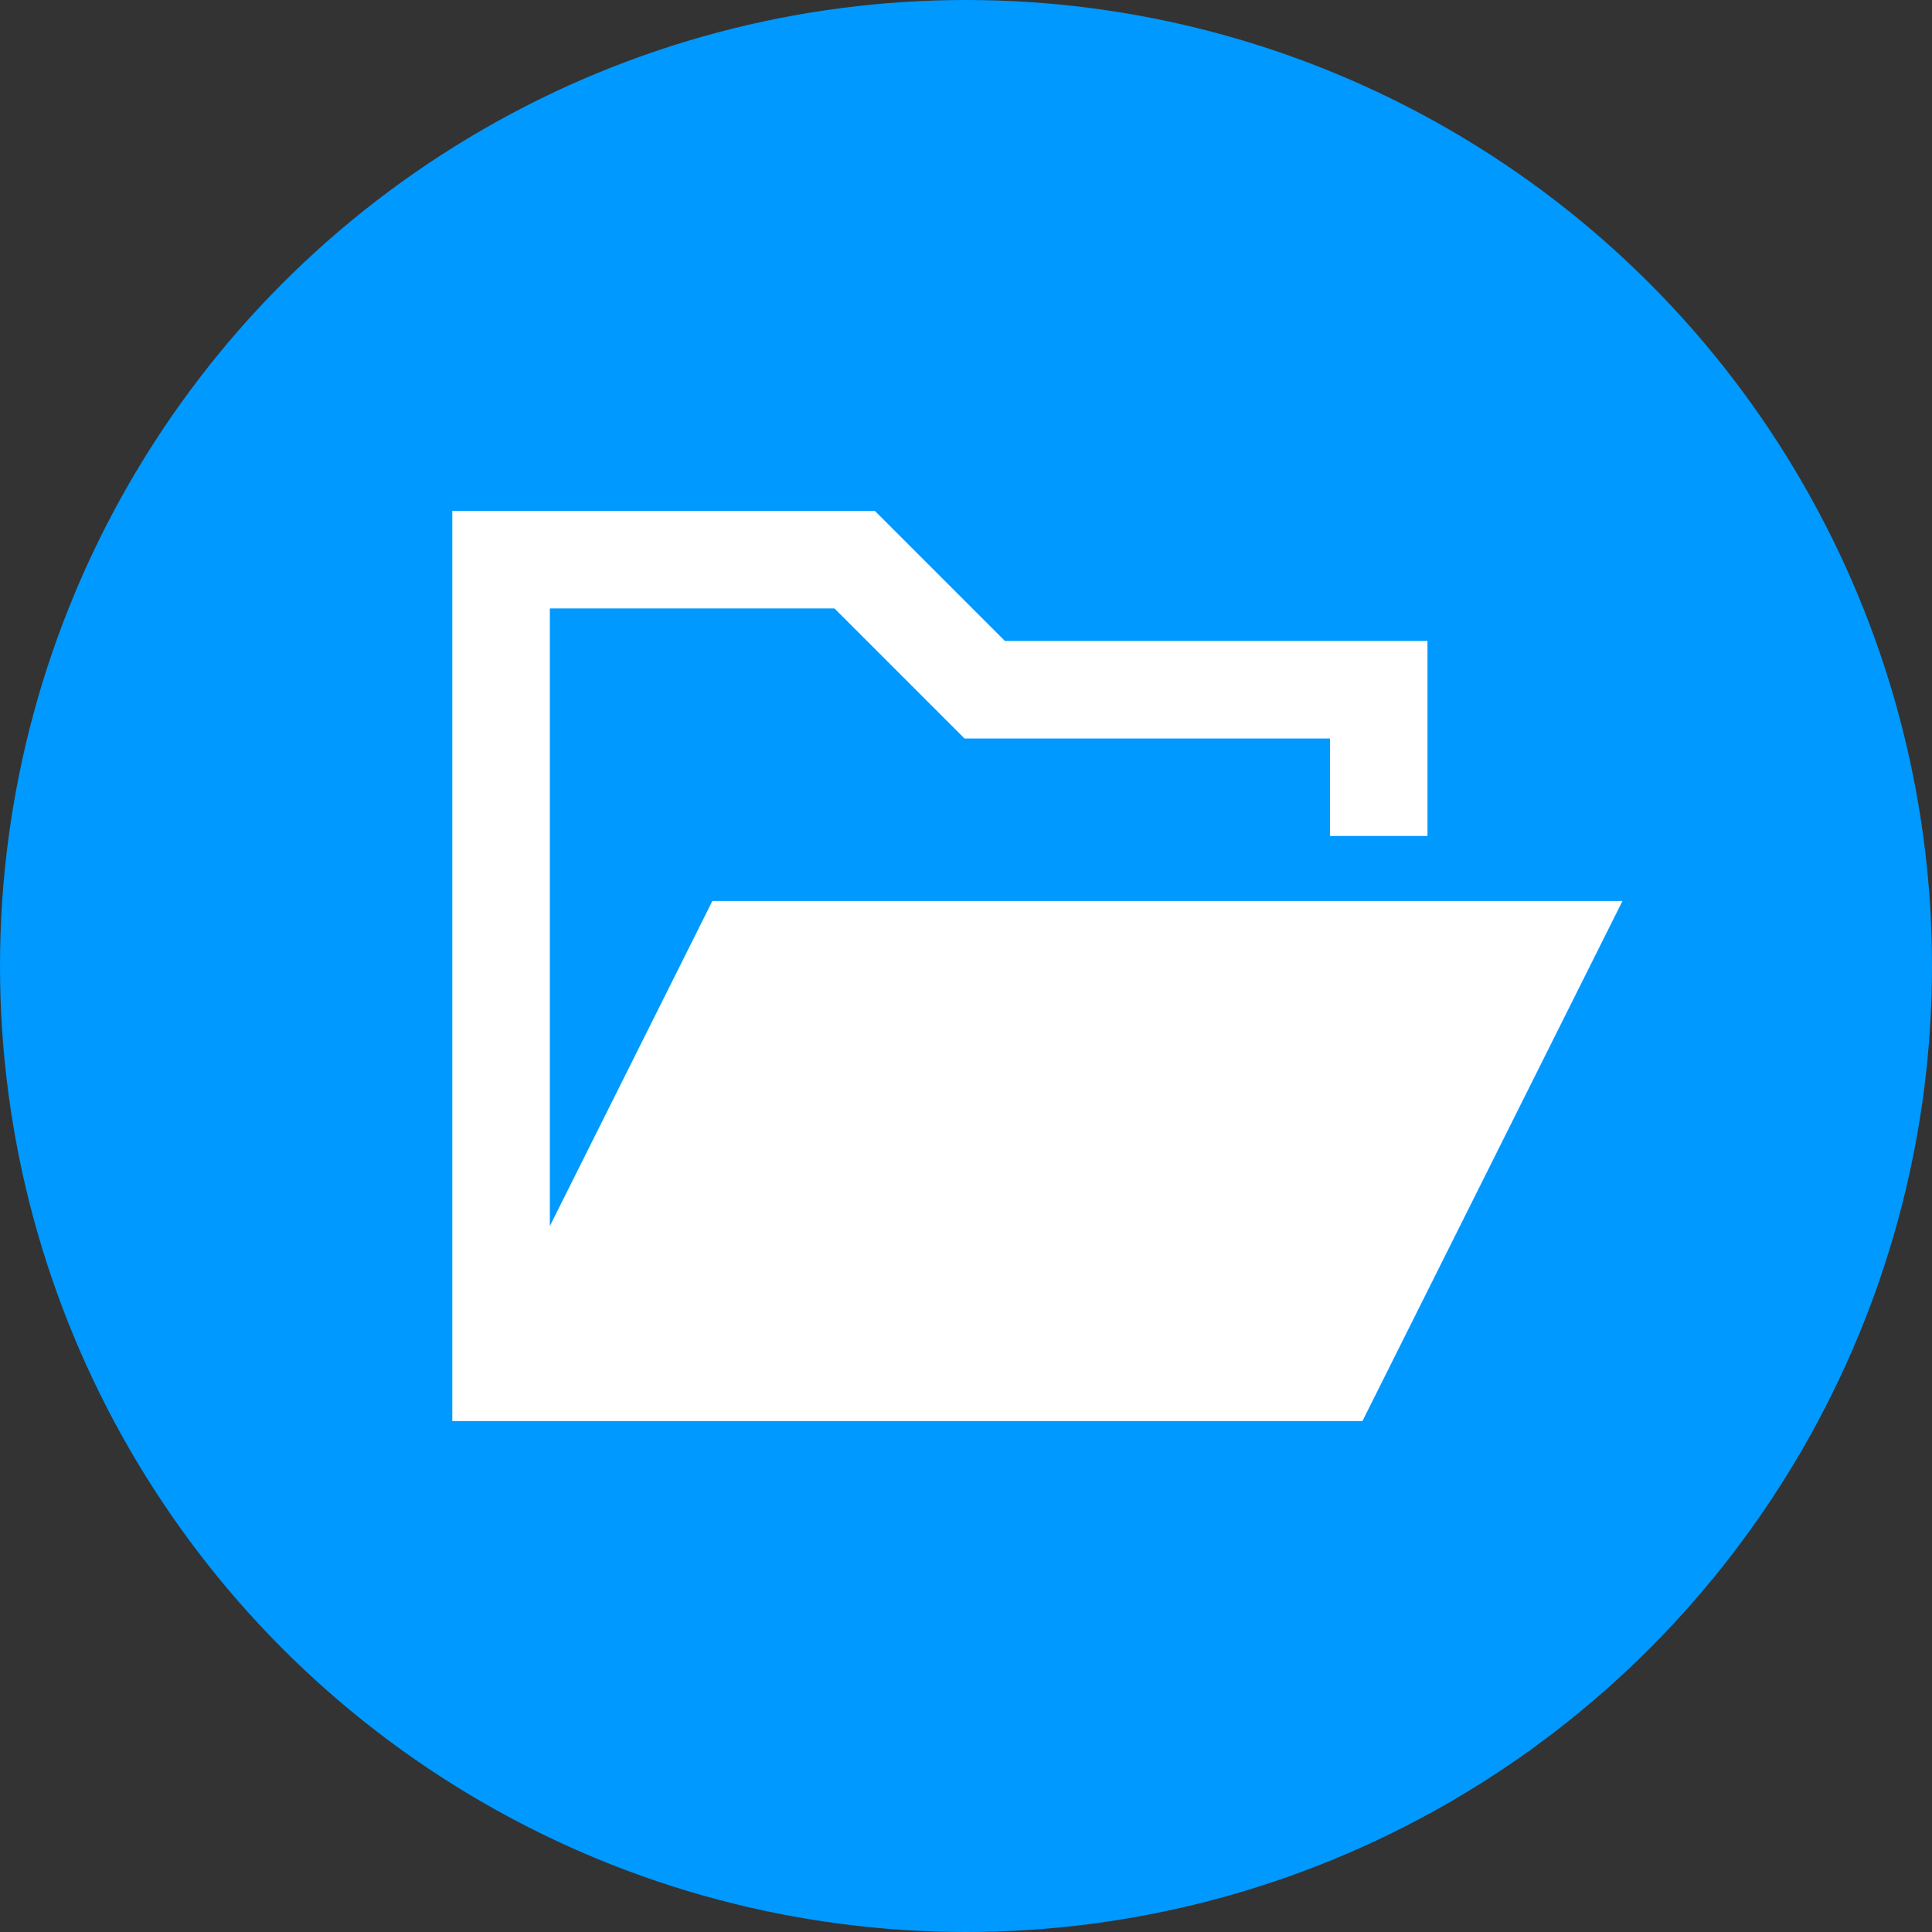
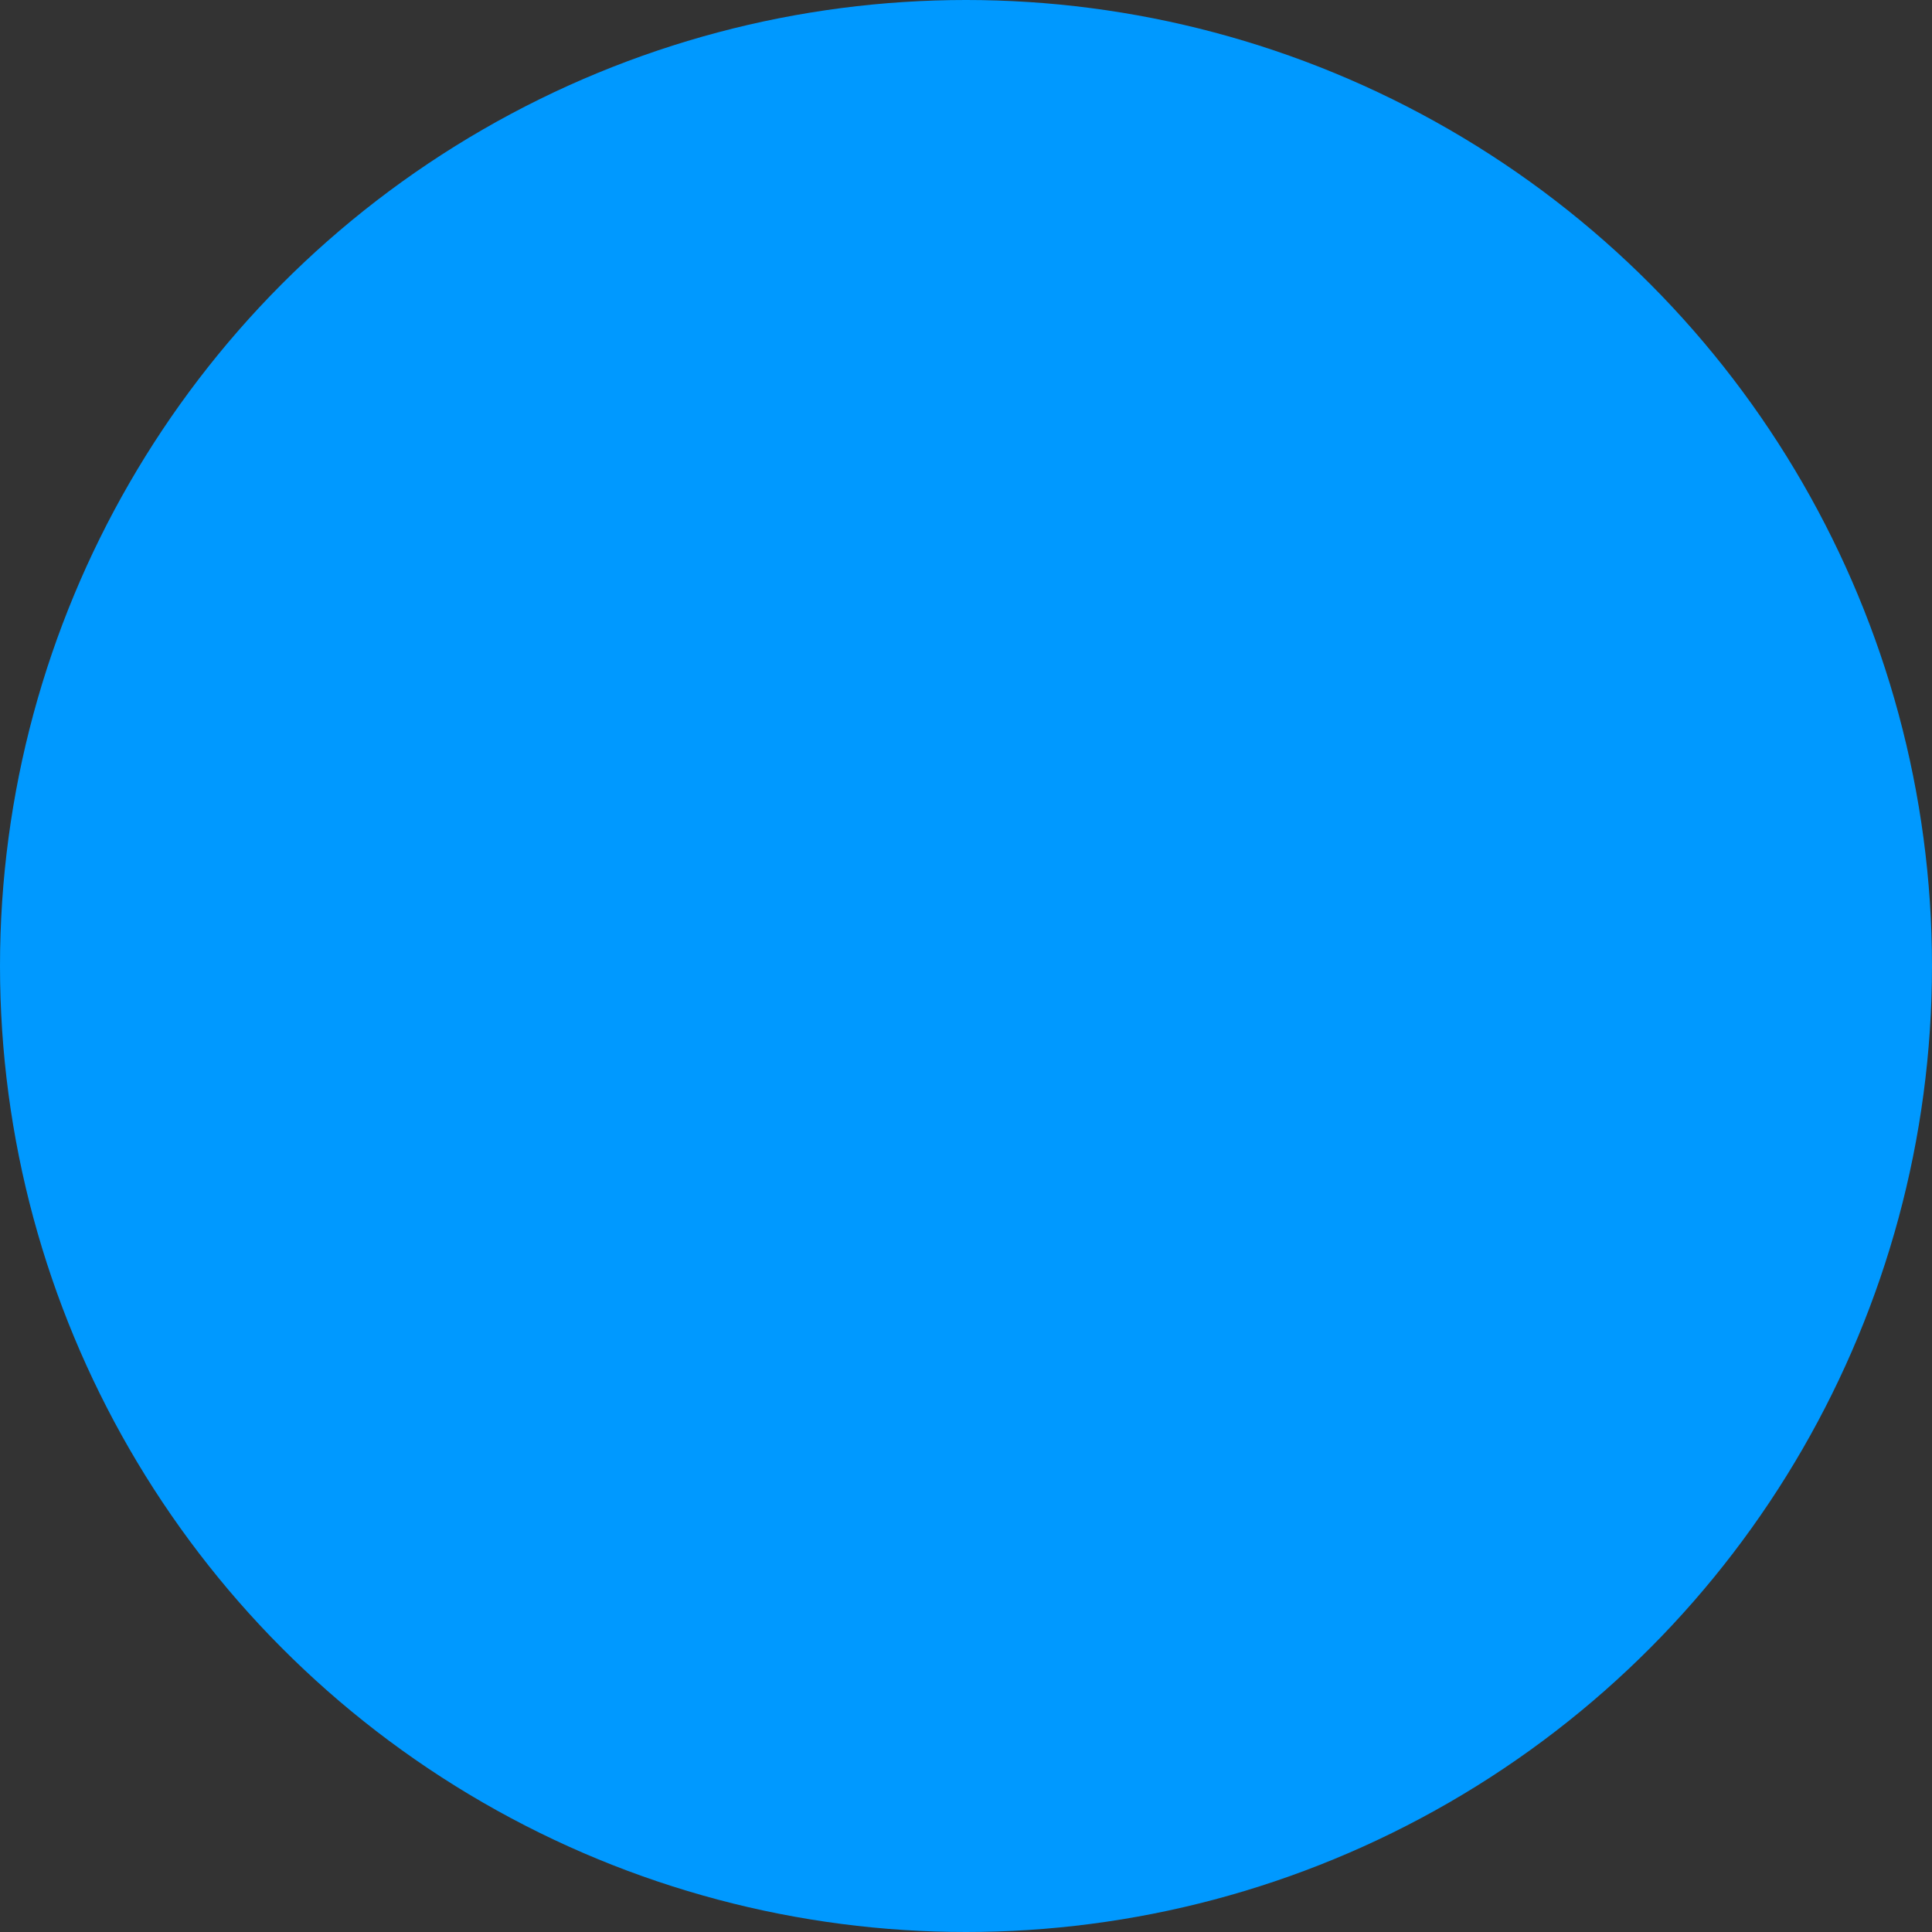
<svg xmlns="http://www.w3.org/2000/svg" id="Layer_2" data-name="Layer 2" viewBox="0 0 676.42 676.42">
  <rect x="0" y="0" width="676.42" height="676.42" fill="#333333" stroke="none" />
  <defs>
    <style>      .cls-1 {        fill: #09f;      }      .cls-2 {        fill: #fff;      }    </style>
  </defs>
  <g id="Layer_1-2" data-name="Layer 1">
    <g>
      <circle class="cls-1" cx="338.21" cy="338.21" r="338.21" />
-       <path class="cls-2" d="M351.83,224.41l-45.52-45.52h-147.95v318.65h318.65l91.04-182.09H249.41l-56.9,113.81v-216.23h99.65l35.49,35.49,10.03,10.03h127.96v34.14h34.14v-68.28h-147.95Z" />
    </g>
  </g>
</svg>